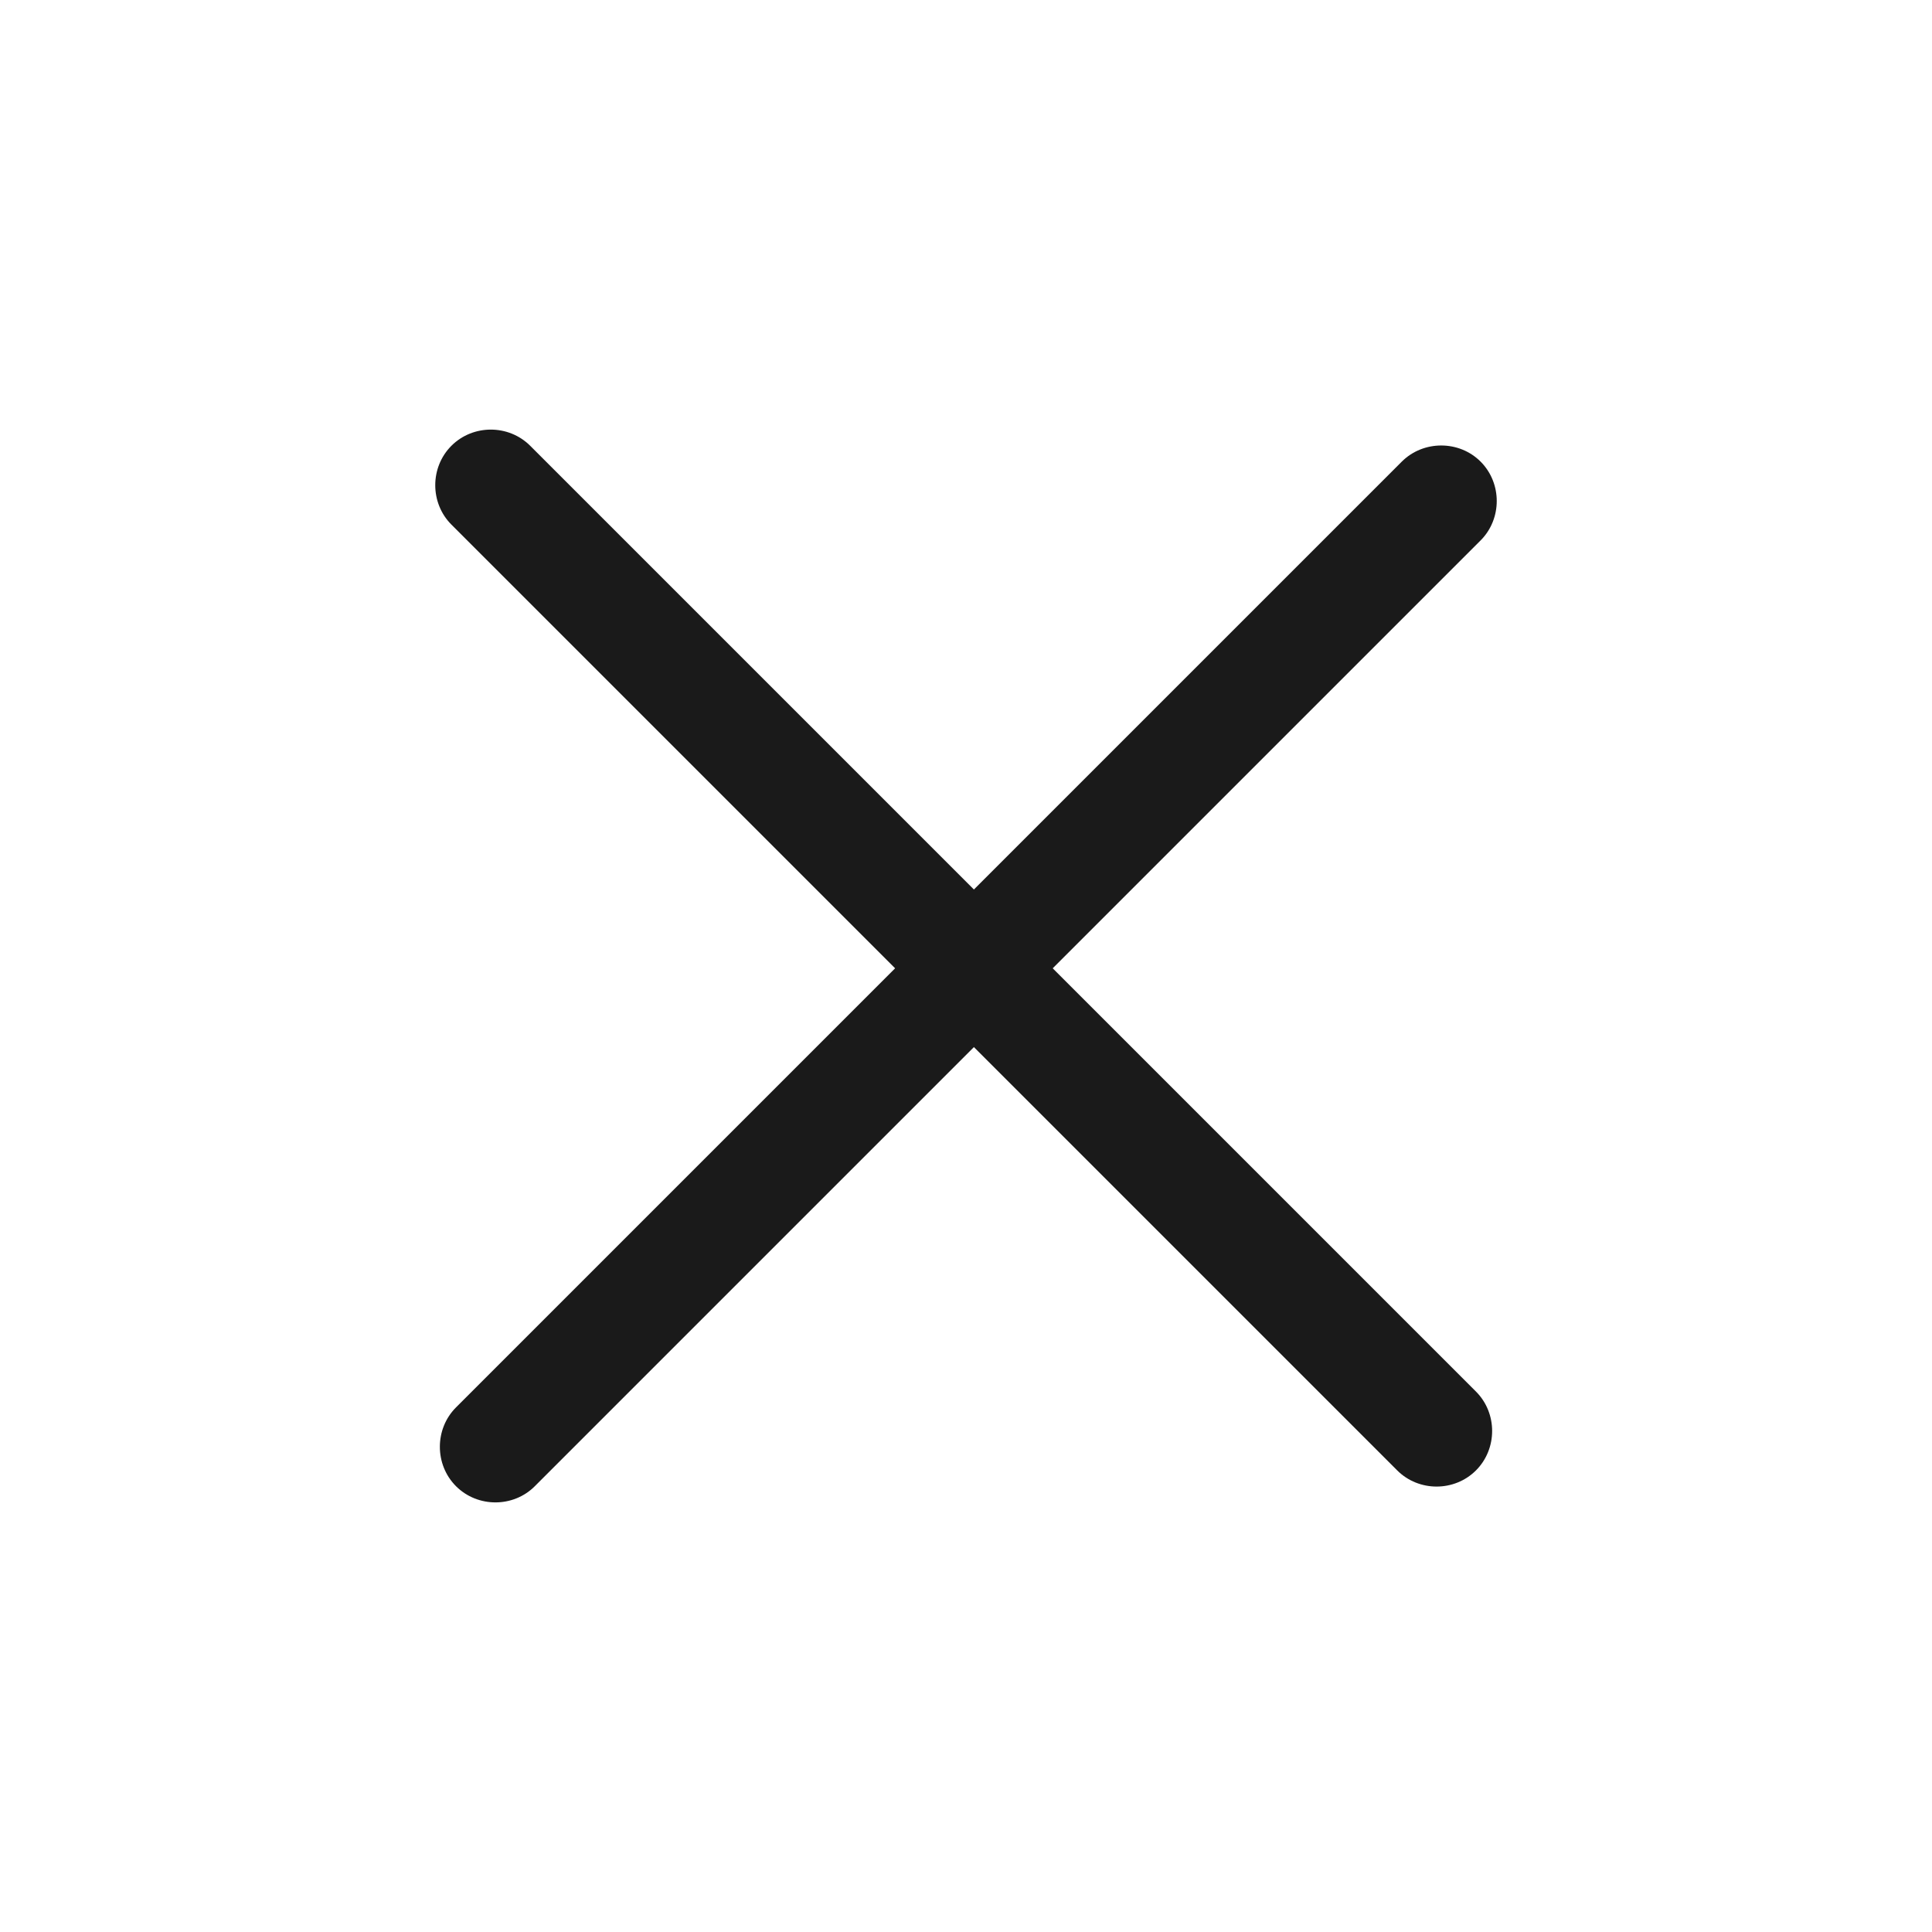
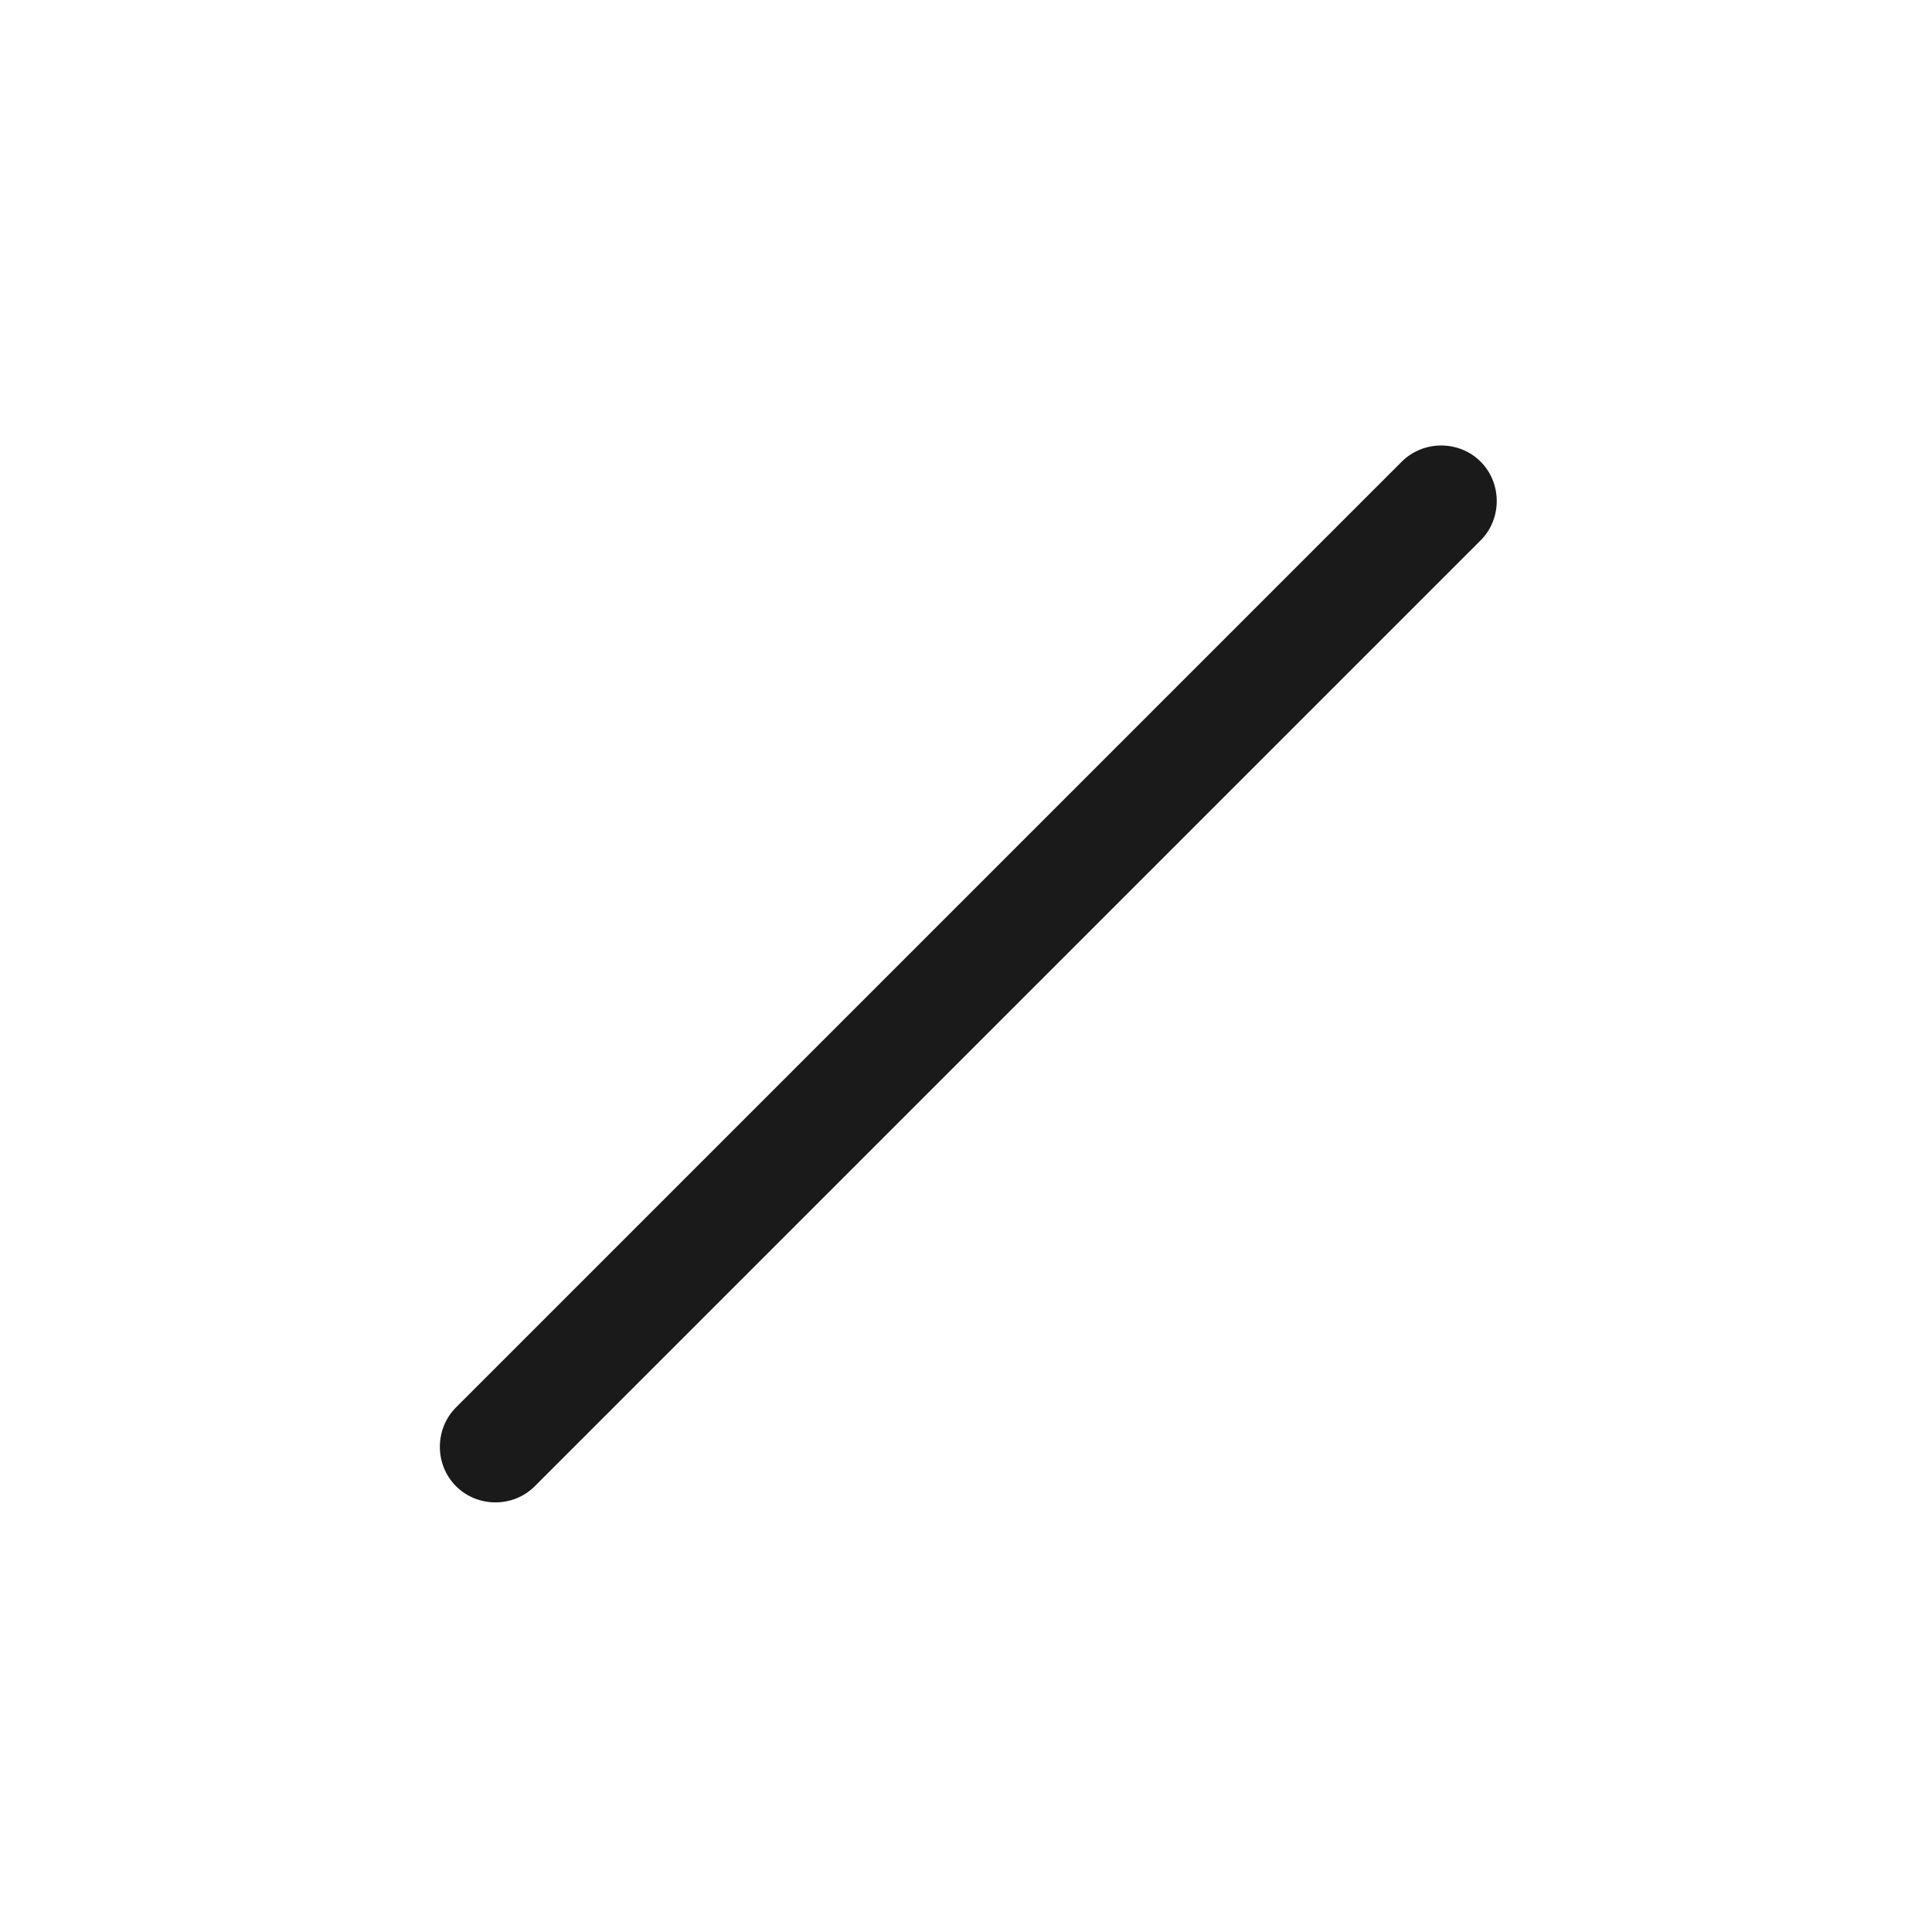
<svg xmlns="http://www.w3.org/2000/svg" width="26" height="26" viewBox="0 0 26 26" fill="none">
-   <path d="M18.803 19.788L6.075 7.06C5.785 6.77 5.785 6.289 6.075 5.999C6.365 5.709 6.845 5.709 7.135 5.999L19.863 18.727C20.153 19.017 20.153 19.498 19.863 19.788C19.573 20.078 19.093 20.078 18.803 19.788Z" fill="#1A1A1A" />
-   <path d="M13.961 13H13.039C13.017 13 13 12.773 13 12.5C13 12.227 13.017 12 13.039 12H13.961C13.983 12 14 12.227 14 12.5C14 12.773 13.983 13 13.961 13Z" fill="#1A1A1A" />
  <path d="M19.925 7.273L7.197 20.001C6.908 20.291 6.427 20.291 6.137 20.001C5.847 19.711 5.847 19.23 6.137 18.94L18.865 6.212C19.155 5.923 19.636 5.923 19.925 6.212C20.215 6.502 20.215 6.983 19.925 7.273Z" fill="#1A1A1A" />
</svg>